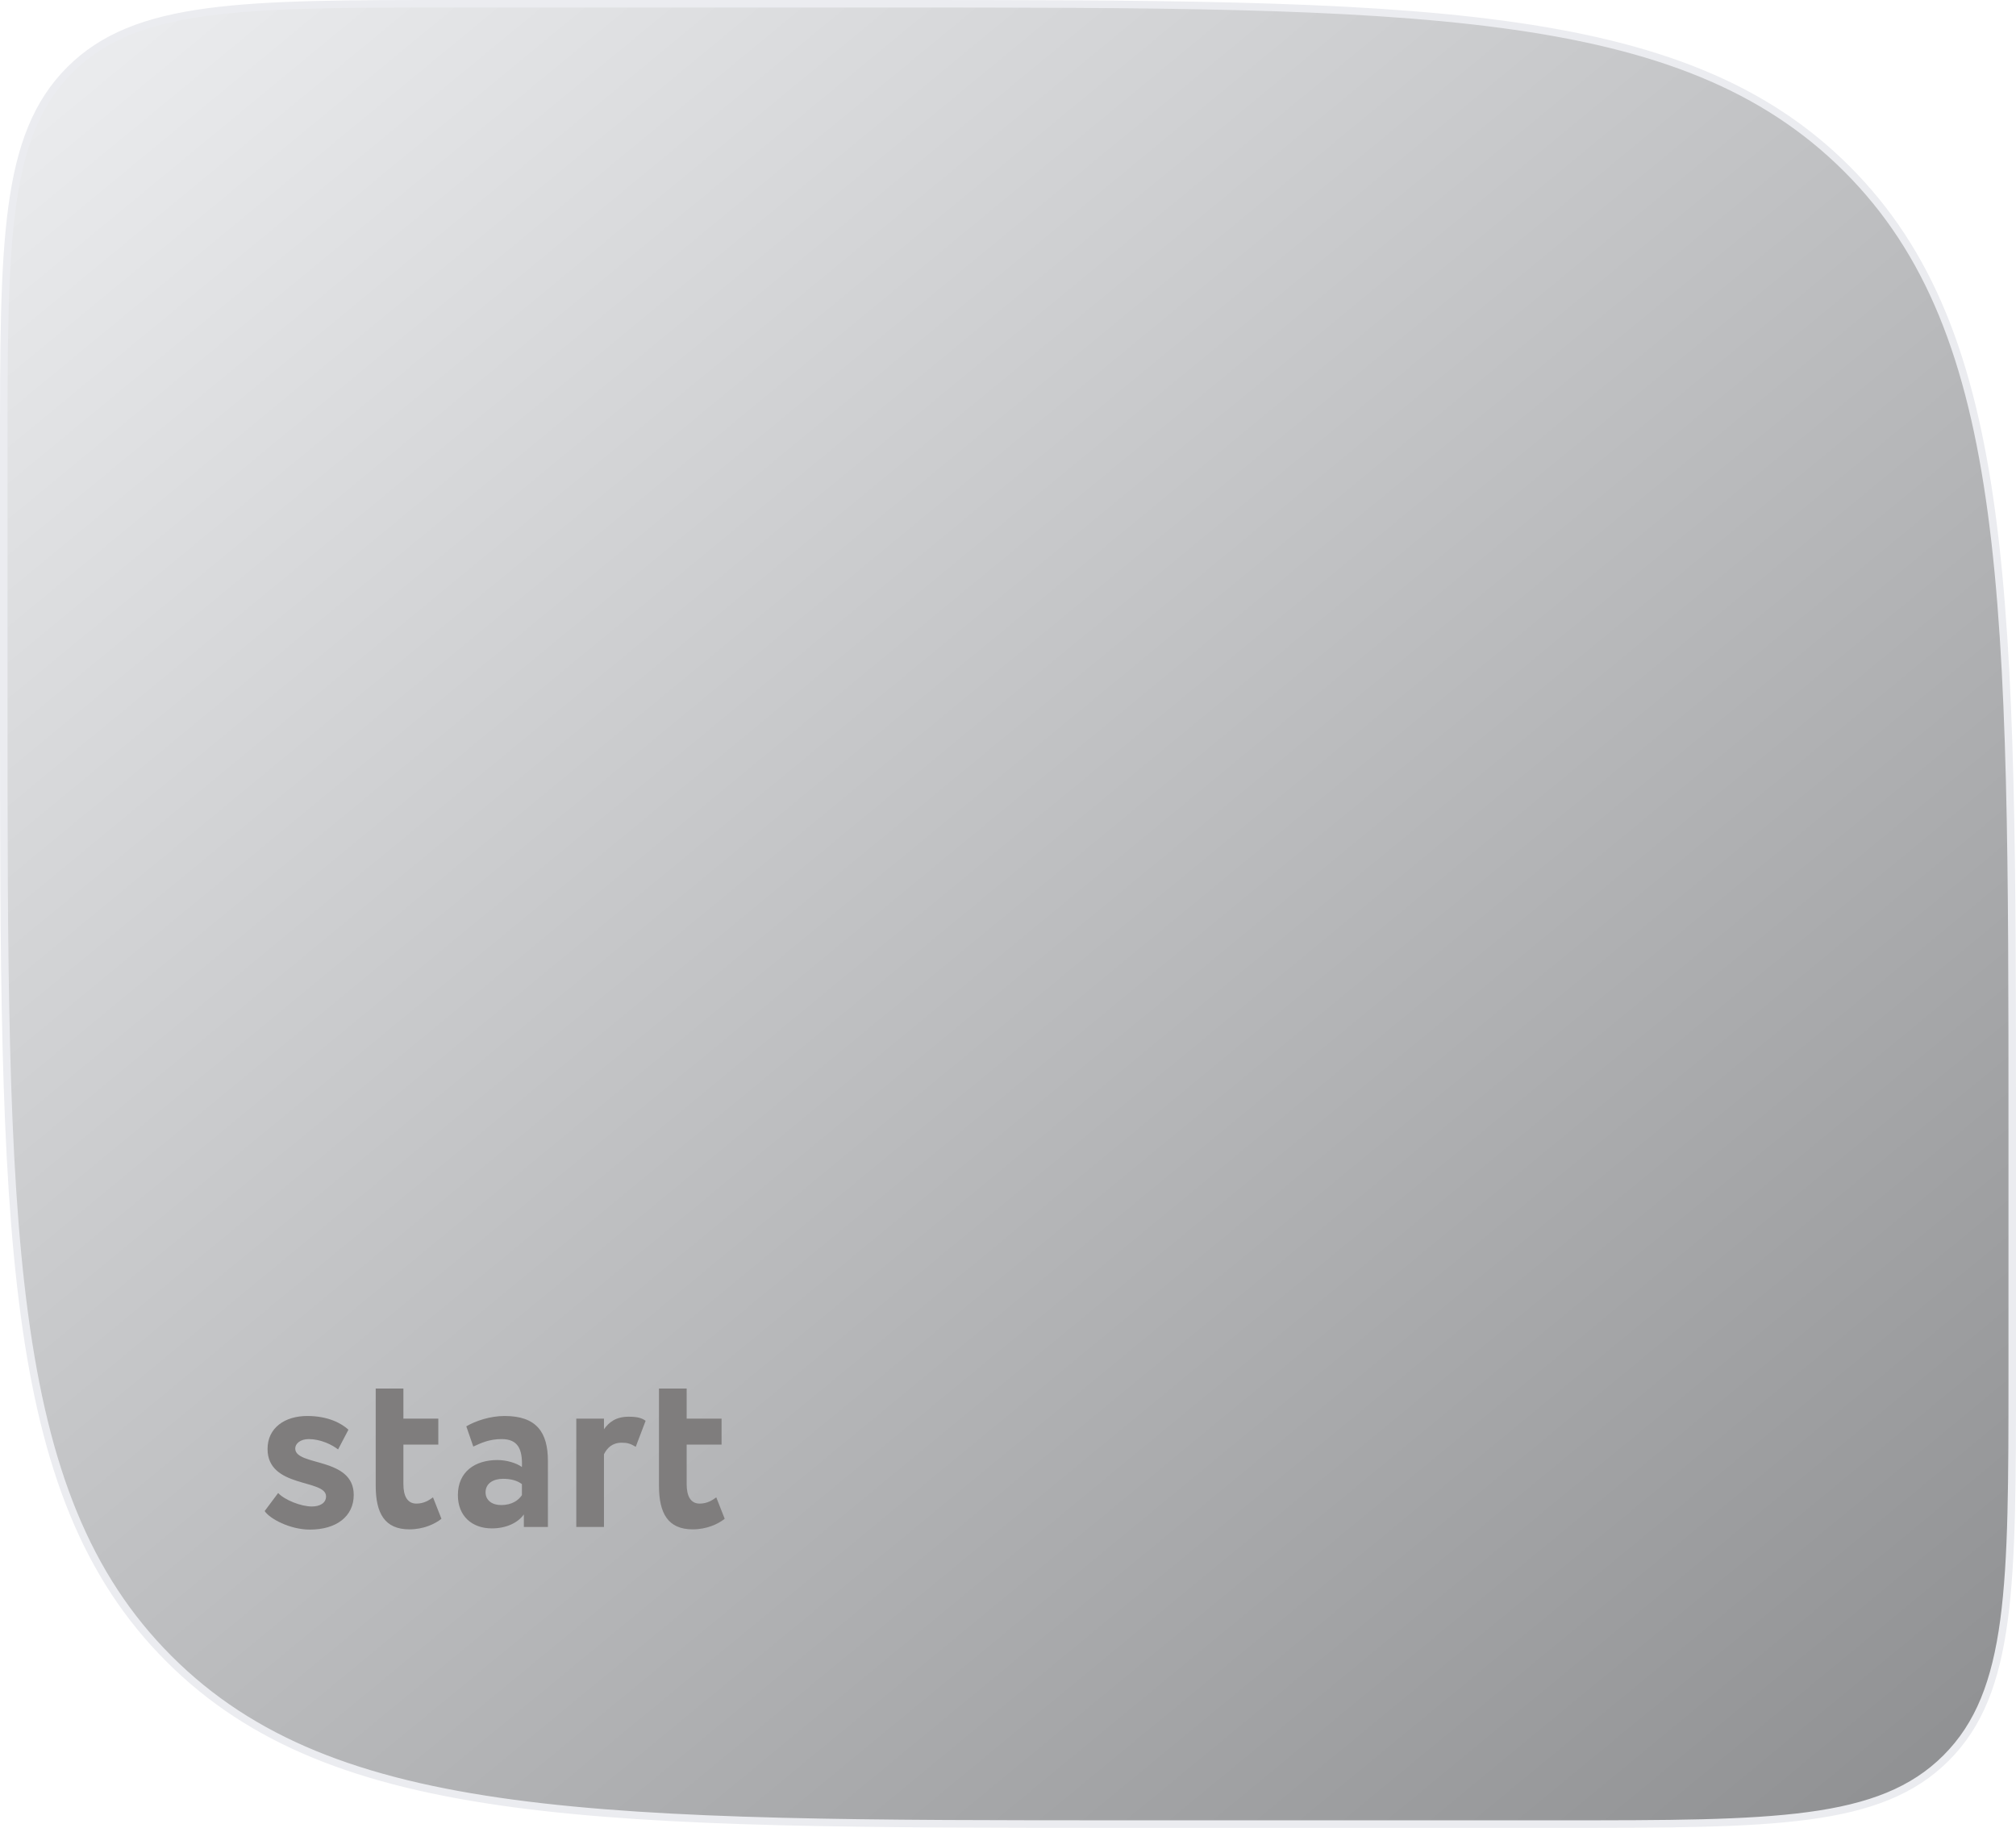
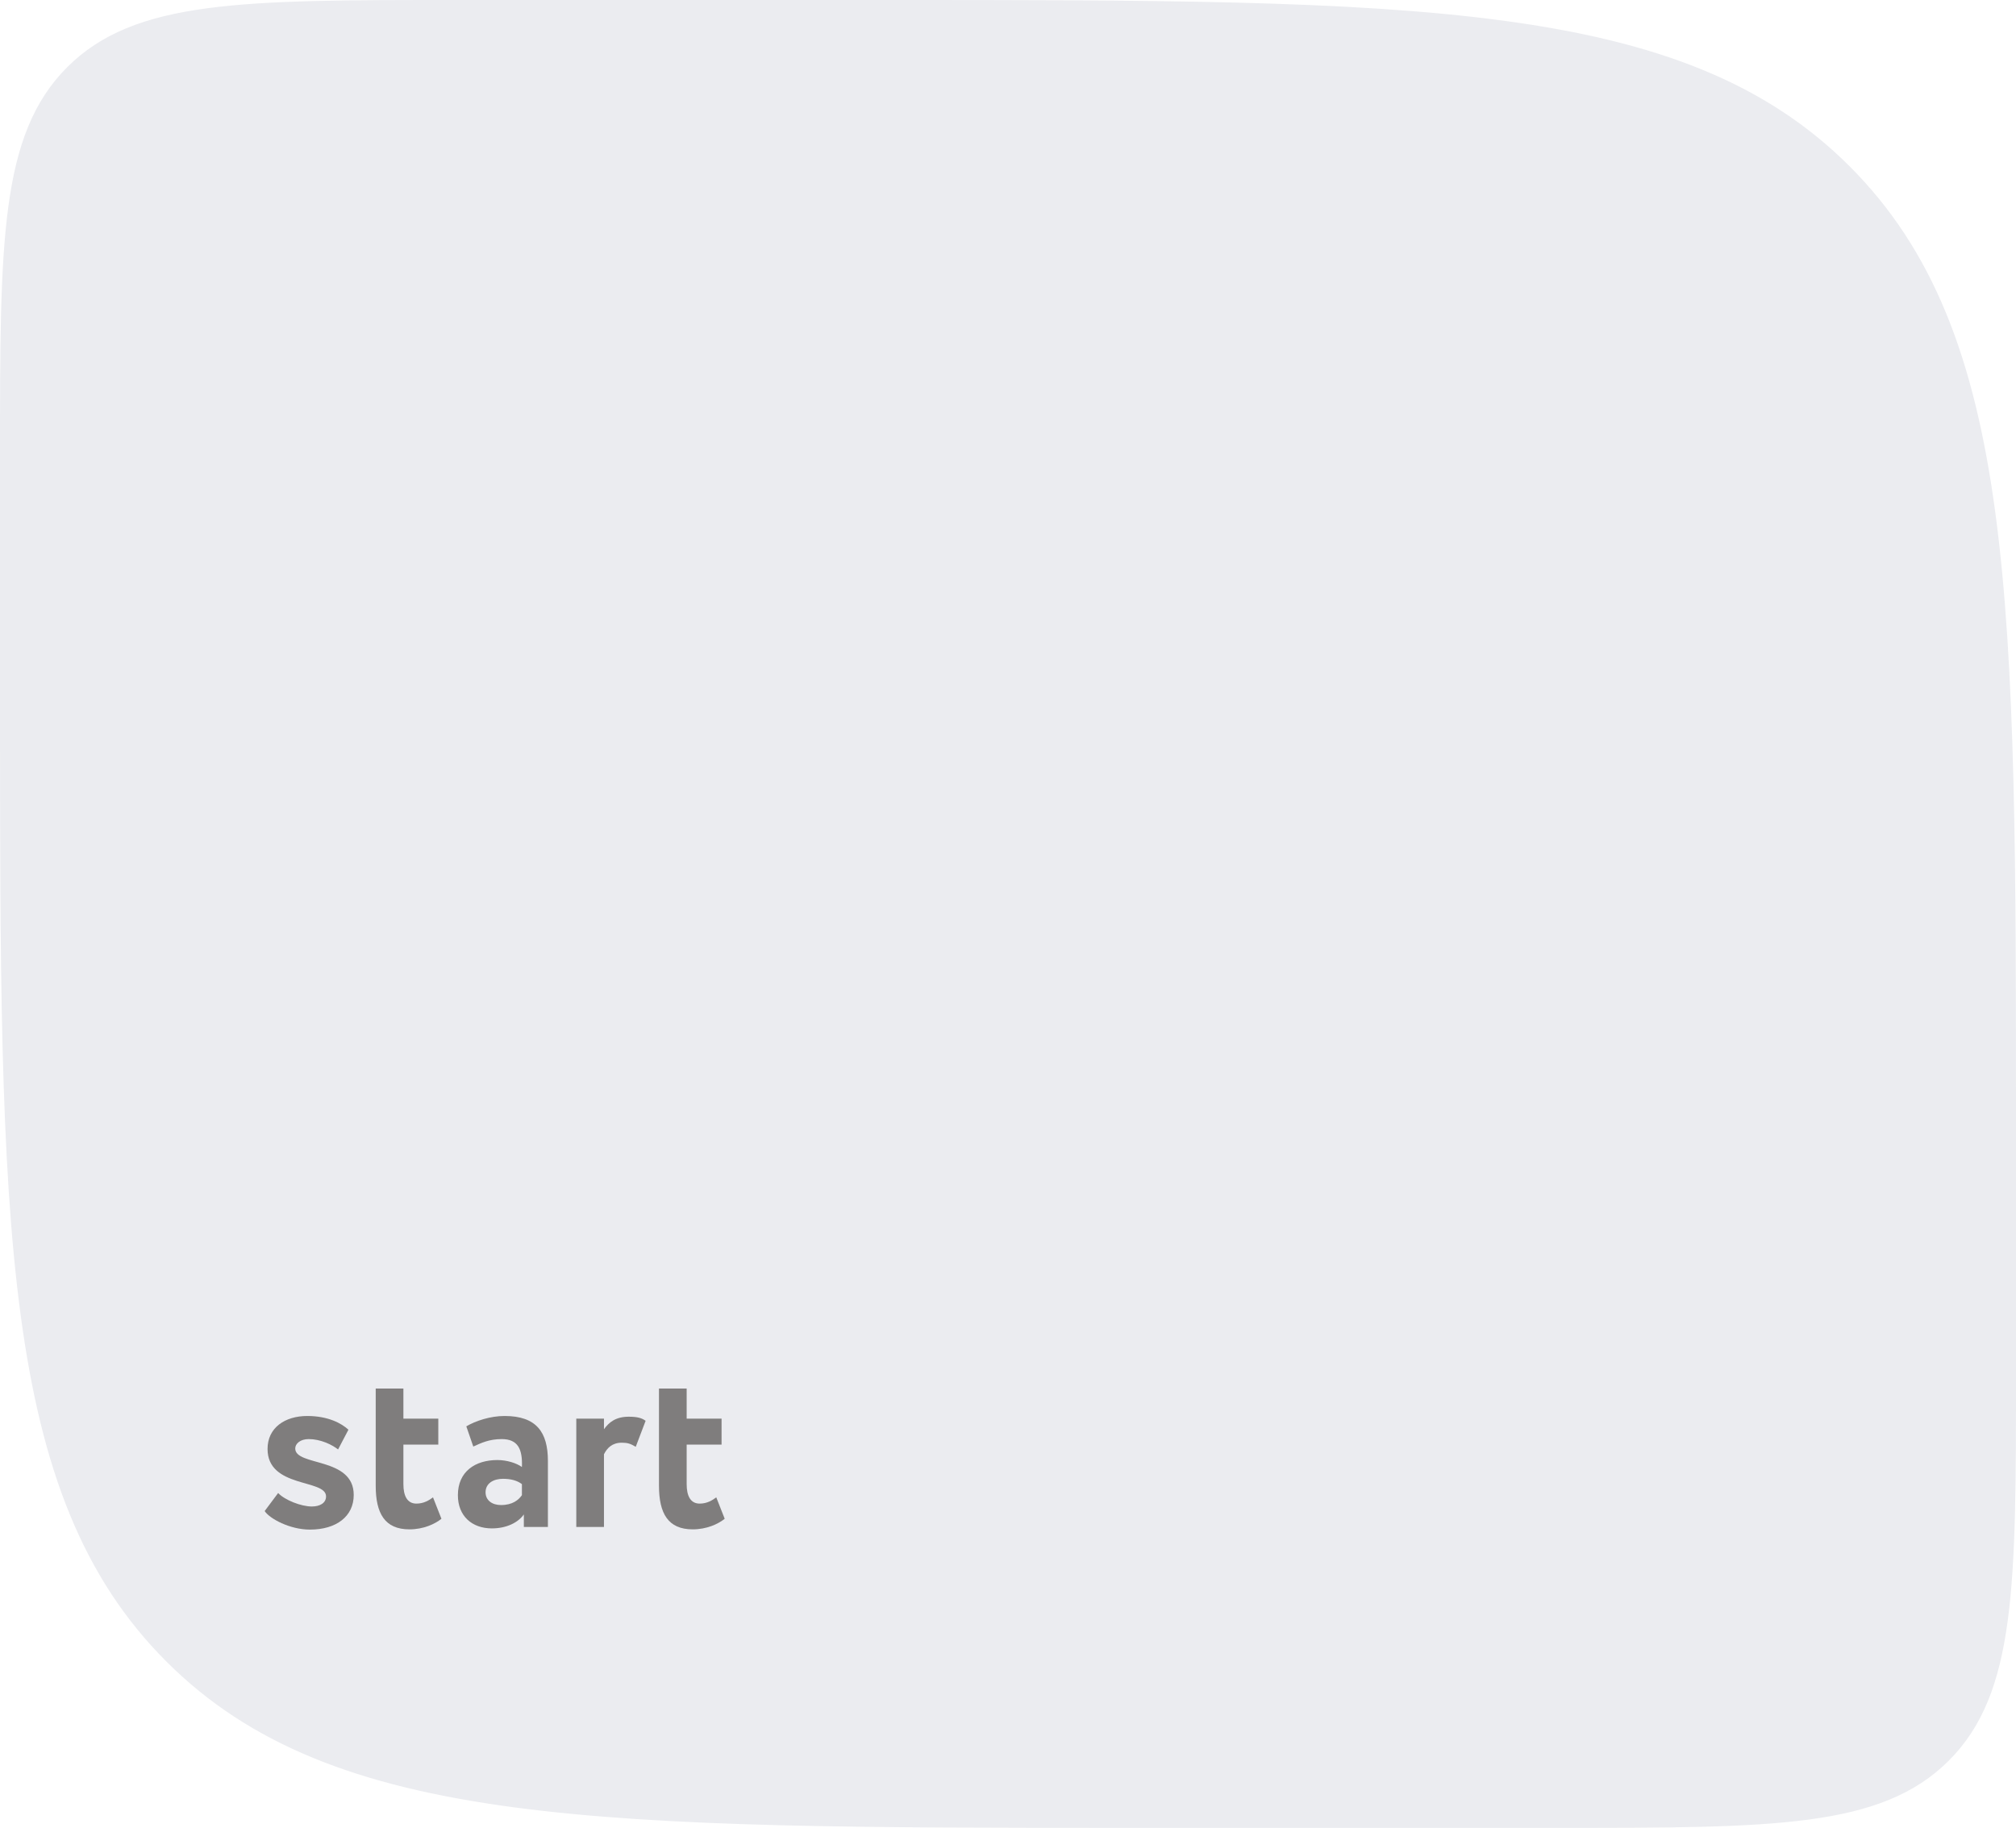
<svg xmlns="http://www.w3.org/2000/svg" width="536" height="486" viewBox="0 0 536 486" fill="none">
  <g filter="url(#filter0_ii)">
    <path d="M1 121C1 64.431 1 36.147 18.574 18.574C36.147 1 64.431 1 121 1H235C376.421 1 447.132 1 491.066 44.934C535 88.868 535 159.579 535 301V365C535 421.569 535 449.853 517.426 467.426C499.853 485 471.569 485 415 485H301C159.579 485 88.868 485 44.934 441.066C1 397.132 1 326.421 1 185V121Z" fill="#EBECF0" />
-     <path d="M1 121C1 64.431 1 36.147 18.574 18.574C36.147 1 64.431 1 121 1H235C376.421 1 447.132 1 491.066 44.934C535 88.868 535 159.579 535 301V365C535 421.569 535 449.853 517.426 467.426C499.853 485 471.569 485 415 485H301C159.579 485 88.868 485 44.934 441.066C1 397.132 1 326.421 1 185V121Z" fill="url(#paint0_linear)" fill-opacity="0.4" style="mix-blend-mode:soft-light" />
  </g>
  <path d="M1 121C1 64.431 1 36.147 18.574 18.574C36.147 1 64.431 1 121 1H235C376.421 1 447.132 1 491.066 44.934C535 88.868 535 159.579 535 301V365C535 421.569 535 449.853 517.426 467.426C499.853 485 471.569 485 415 485H301C159.579 485 88.868 485 44.934 441.066C1 397.132 1 326.421 1 185V121Z" stroke="#EBECF0" stroke-width="2" />
  <path d="M86.687 397.871C86.687 399.663 85.023 400.559 82.911 400.559C80.031 400.559 75.679 398.831 73.951 396.975L70.367 401.775C71.711 403.823 77.087 406.703 82.399 406.703C89.439 406.703 94.047 403.183 94.047 397.487C94.047 387.311 78.495 389.935 78.495 385.135C78.495 383.855 79.839 382.639 82.079 382.639C85.151 382.639 88.159 384.047 89.887 385.391L92.639 380.143C90.847 378.479 87.263 376.495 81.695 376.495C75.743 376.495 71.135 379.631 71.135 385.263C71.135 395.759 86.687 393.199 86.687 397.871Z" fill="#7F7D7D" />
  <path d="M99.893 395.055C99.893 402.415 102.325 406.639 108.853 406.639C112.565 406.639 115.637 405.231 117.365 403.823L115.125 398.127C114.101 398.895 112.693 399.791 110.709 399.791C108.277 399.791 107.253 397.743 107.253 394.607V384.111H116.533V377.199H107.253V369.199H99.893V395.055Z" fill="#7F7D7D" />
  <path d="M125.835 384.623C127.947 383.663 130.059 382.639 133.387 382.639C137.675 382.639 138.955 385.263 138.763 390.063C137.355 389.039 134.795 388.207 132.235 388.207C126.411 388.207 121.739 391.215 121.739 397.551C121.739 403.119 125.515 406.383 130.763 406.383C134.667 406.383 137.739 404.847 139.275 402.671V405.999H145.675V388.463C145.675 380.847 142.667 376.495 134.155 376.495C130.379 376.495 126.475 377.775 123.979 379.247L125.835 384.623ZM133.195 400.175C130.891 400.175 129.099 398.959 129.099 396.783C129.099 394.351 131.275 393.199 133.707 393.199C135.819 393.199 137.483 393.647 138.763 394.607V397.551C137.867 398.831 136.267 400.175 133.195 400.175Z" fill="#7F7D7D" />
  <path d="M153.22 405.999H160.58V386.671C161.412 385.007 162.756 383.599 165.316 383.599C166.852 383.599 167.62 383.855 169.028 384.687L171.652 377.775C170.692 377.071 169.54 376.687 167.172 376.687C163.716 376.687 161.924 378.159 160.58 380.015V377.199H153.22V405.999Z" fill="#7F7D7D" />
  <path d="M175.205 395.055C175.205 402.415 177.637 406.639 184.165 406.639C187.877 406.639 190.949 405.231 192.677 403.823L190.437 398.127C189.413 398.895 188.005 399.791 186.021 399.791C183.589 399.791 182.565 397.743 182.565 394.607V384.111H191.845V377.199H182.565V369.199H175.205V395.055Z" fill="#7F7D7D" />
  <defs>
    <filter id="filter0_ii" x="-29" y="-29" width="594" height="544" filterUnits="userSpaceOnUse" color-interpolation-filters="sRGB">
      <feFlood flood-opacity="0" result="BackgroundImageFix" />
      <feBlend mode="normal" in="SourceGraphic" in2="BackgroundImageFix" result="shape" />
      <feColorMatrix in="SourceAlpha" type="matrix" values="0 0 0 0 0 0 0 0 0 0 0 0 0 0 0 0 0 0 127 0" result="hardAlpha" />
      <feOffset dx="30" dy="30" />
      <feGaussianBlur stdDeviation="30" />
      <feComposite in2="hardAlpha" operator="arithmetic" k2="-1" k3="1" />
      <feColorMatrix type="matrix" values="0 0 0 0 0.651 0 0 0 0 0.671 0 0 0 0 0.741 0 0 0 1 0" />
      <feBlend mode="normal" in2="shape" result="effect1_innerShadow" />
      <feColorMatrix in="SourceAlpha" type="matrix" values="0 0 0 0 0 0 0 0 0 0 0 0 0 0 0 0 0 0 127 0" result="hardAlpha" />
      <feOffset dx="-30" dy="-30" />
      <feGaussianBlur stdDeviation="30" />
      <feComposite in2="hardAlpha" operator="arithmetic" k2="-1" k3="1" />
      <feColorMatrix type="matrix" values="0 0 0 0 0.98 0 0 0 0 0.984 0 0 0 0 1 0 0 0 1 0" />
      <feBlend mode="normal" in2="effect1_innerShadow" result="effect2_innerShadow" />
    </filter>
    <linearGradient id="paint0_linear" x1="828.436" y1="243" x2="351.168" y2="-335.708" gradientUnits="userSpaceOnUse">
      <stop />
      <stop offset="1" stop-color="white" />
    </linearGradient>
  </defs>
</svg>